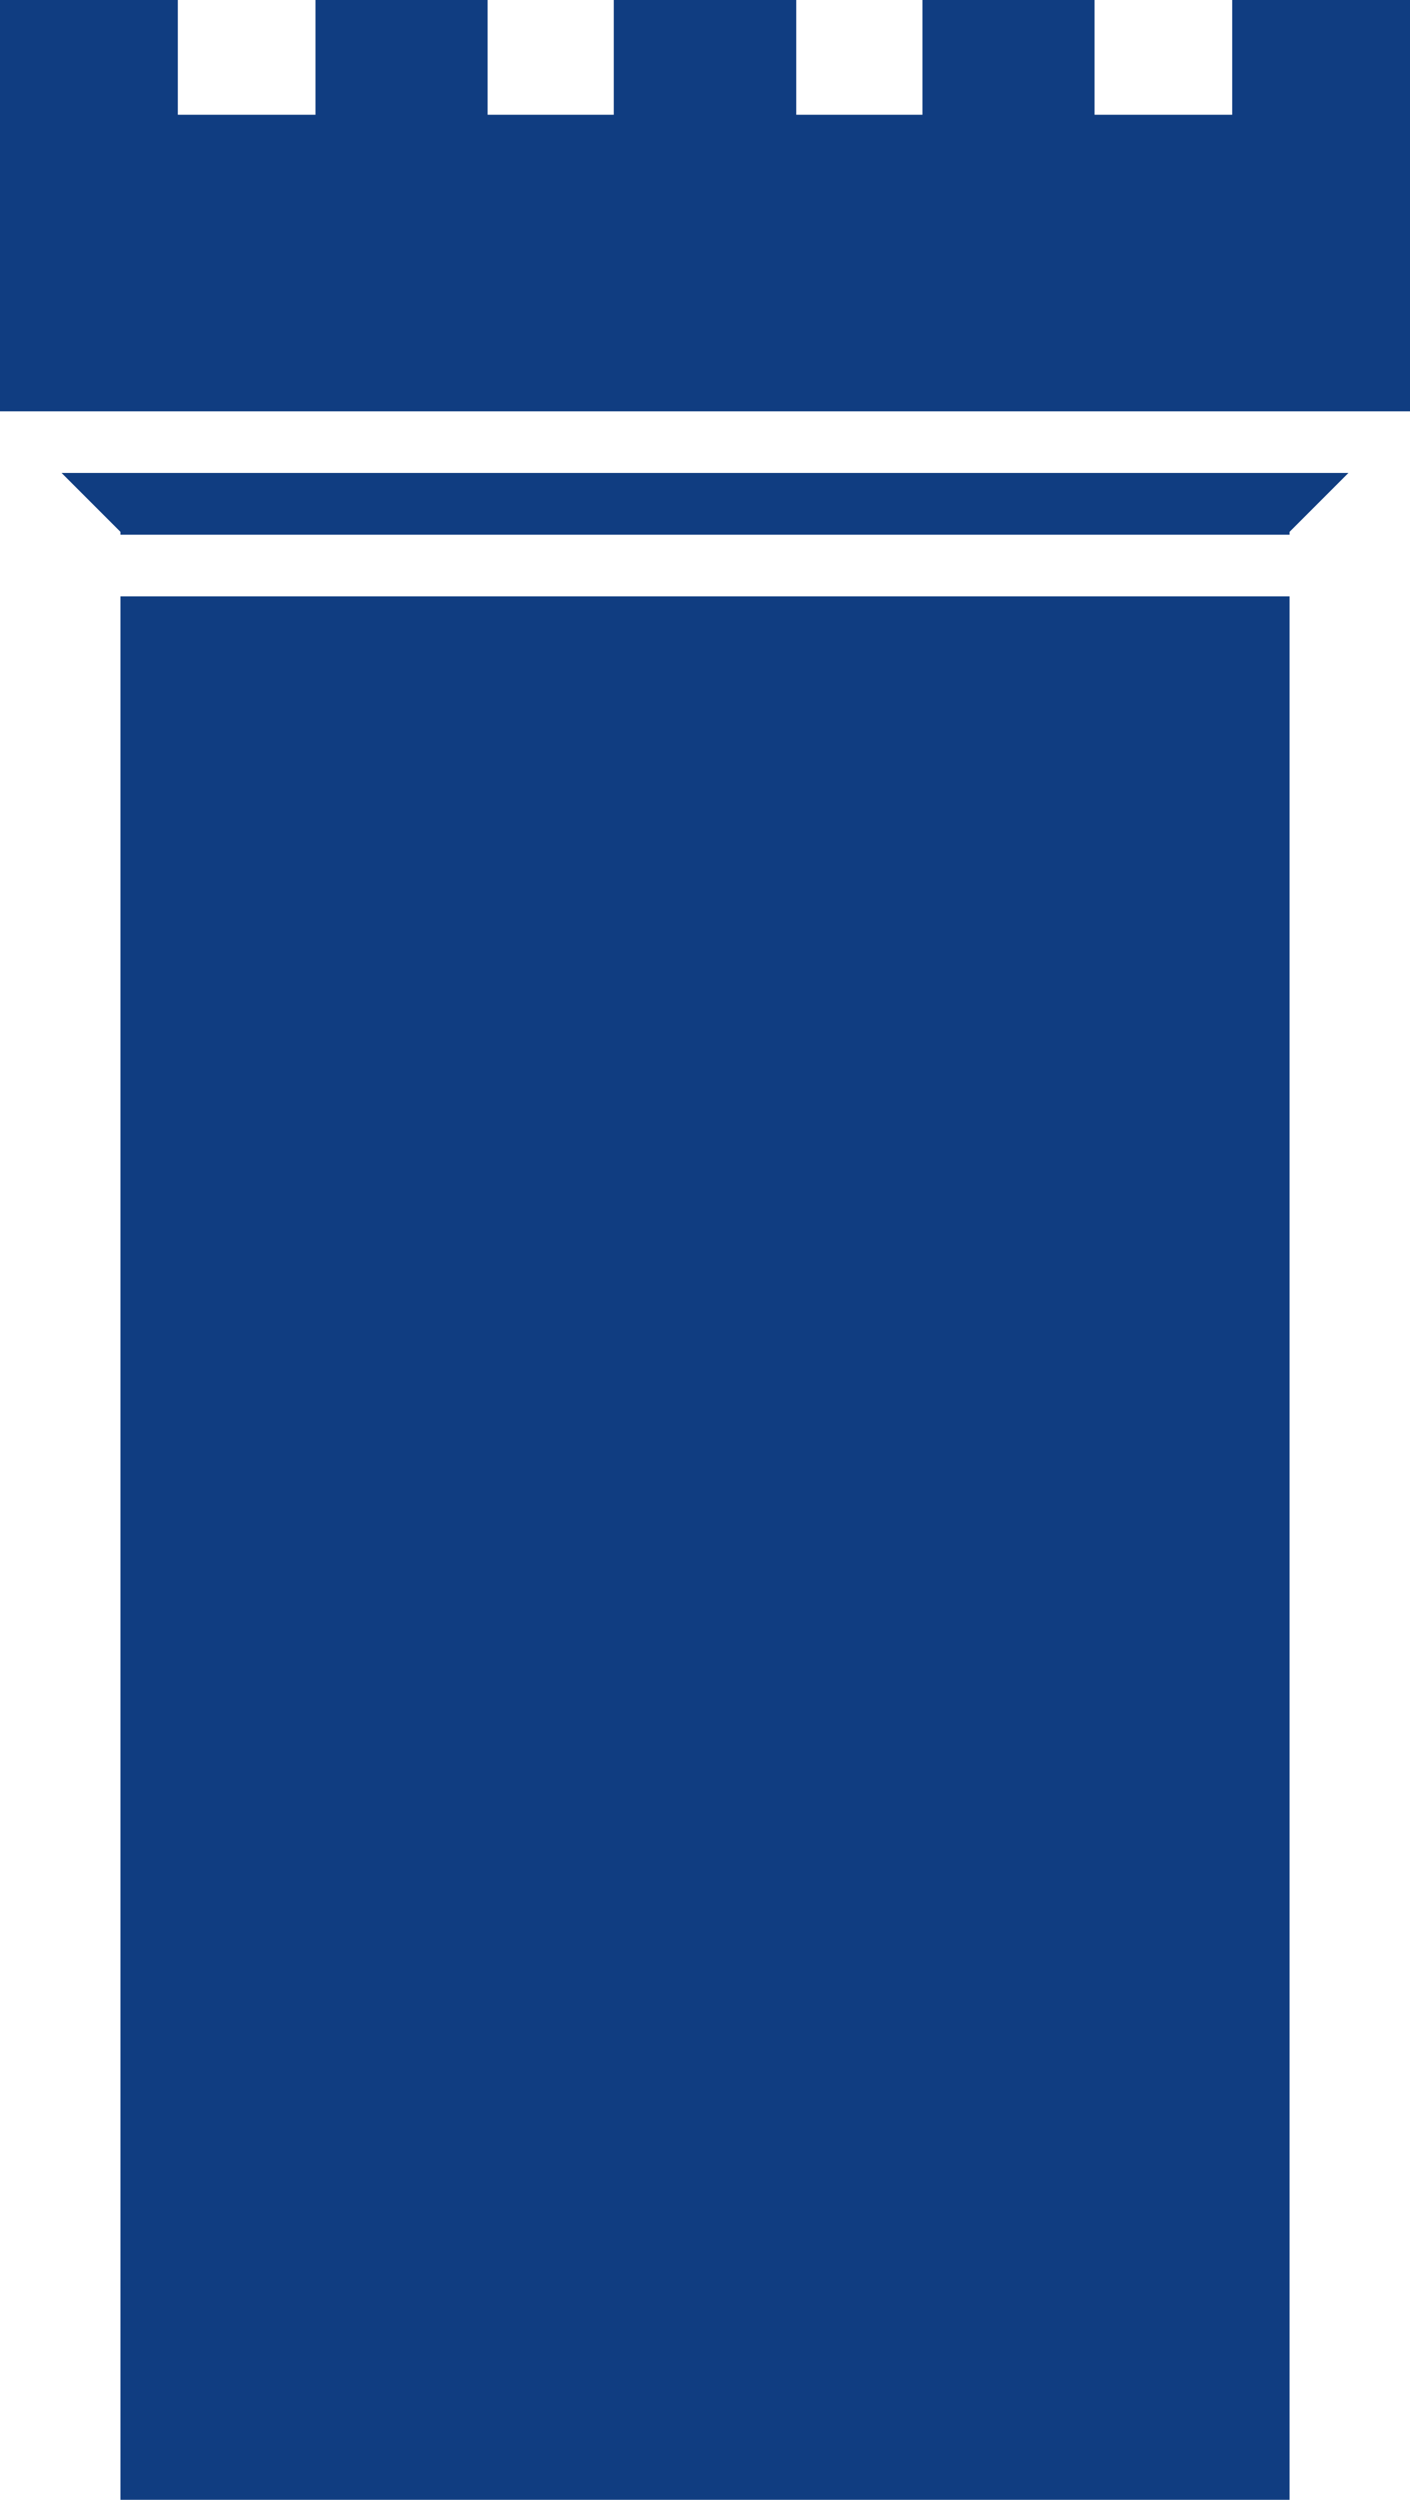
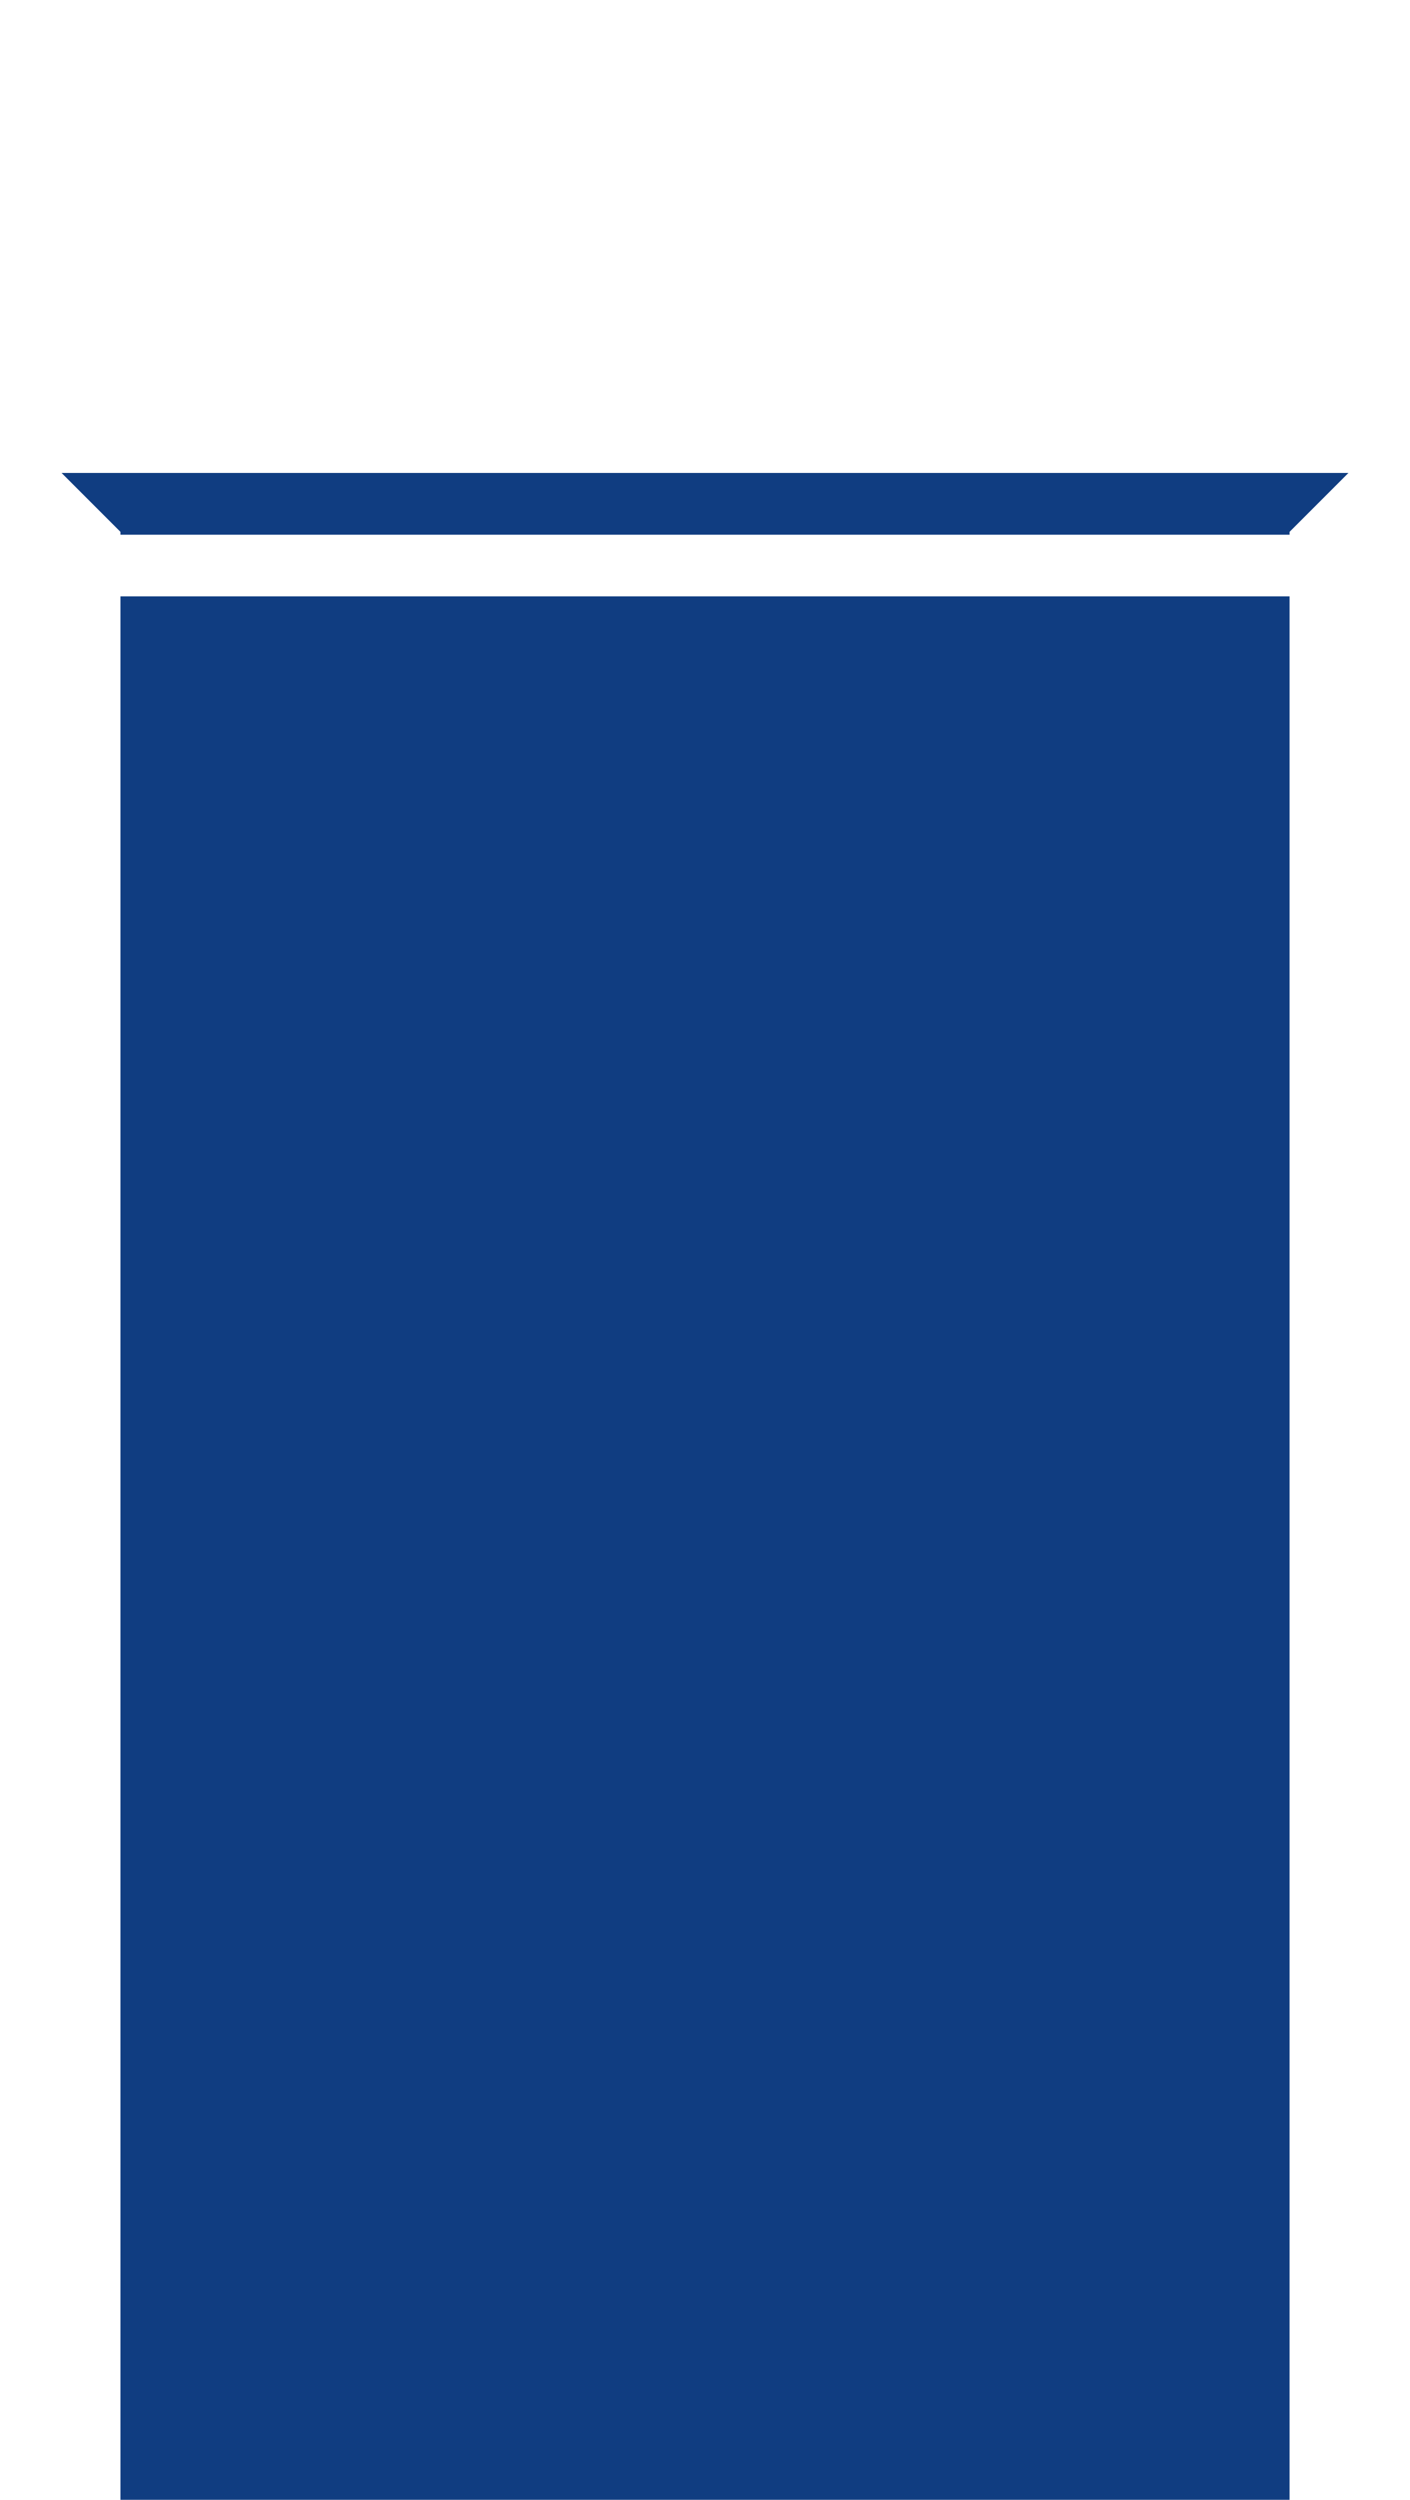
<svg xmlns="http://www.w3.org/2000/svg" fill="#000000" height="409.3" preserveAspectRatio="xMidYMid meet" version="1" viewBox="0.0 0.0 231.0 409.3" width="231" zoomAndPan="magnify">
  <defs>
    <clipPath id="a">
-       <path d="M 0 0 L 231.012 0 L 231.012 68 L 0 68 Z M 0 0" />
-     </clipPath>
+       </clipPath>
    <clipPath id="b">
      <path d="M 19 97 L 212 97 L 212 409.328 L 19 409.328 Z M 19 97" />
    </clipPath>
  </defs>
  <g>
    <g id="change1_2">
      <path d="M 10.09 77.438 L 19.734 87.082 L 19.734 87.551 L 211.27 87.551 L 211.27 87.082 L 220.914 77.438 L 10.09 77.438" fill="#103d81" />
    </g>
    <g clip-path="url(#a)" id="change1_3">
-       <path d="M 231.008 -0.004 L 201.871 -0.004 L 201.871 18.789 L 179.316 18.789 L 179.316 -0.004 L 151.125 -0.004 L 151.125 18.789 L 130.449 18.789 L 130.449 -0.004 L 100.555 -0.004 L 100.555 18.789 L 79.883 18.789 L 79.883 -0.004 L 51.688 -0.004 L 51.688 18.789 L 29.133 18.789 L 29.133 -0.004 L 0 -0.004 L 0 67.348 L 231.008 67.348 L 231.008 -0.004" fill="#103d81" />
+       <path d="M 231.008 -0.004 L 201.871 -0.004 L 201.871 18.789 L 179.316 18.789 L 179.316 -0.004 L 151.125 -0.004 L 151.125 18.789 L 130.449 18.789 L 130.449 -0.004 L 100.555 -0.004 L 100.555 18.789 L 79.883 18.789 L 79.883 -0.004 L 51.688 -0.004 L 51.688 18.789 L 29.133 18.789 L 29.133 -0.004 L 0 -0.004 L 231.008 67.348 L 231.008 -0.004" fill="#103d81" />
    </g>
    <g clip-path="url(#b)" id="change1_1">
      <path d="M 19.734 97.641 L 19.734 409.328 L 211.27 409.328 L 211.27 97.641 L 19.734 97.641" fill="#103d81" />
    </g>
  </g>
</svg>